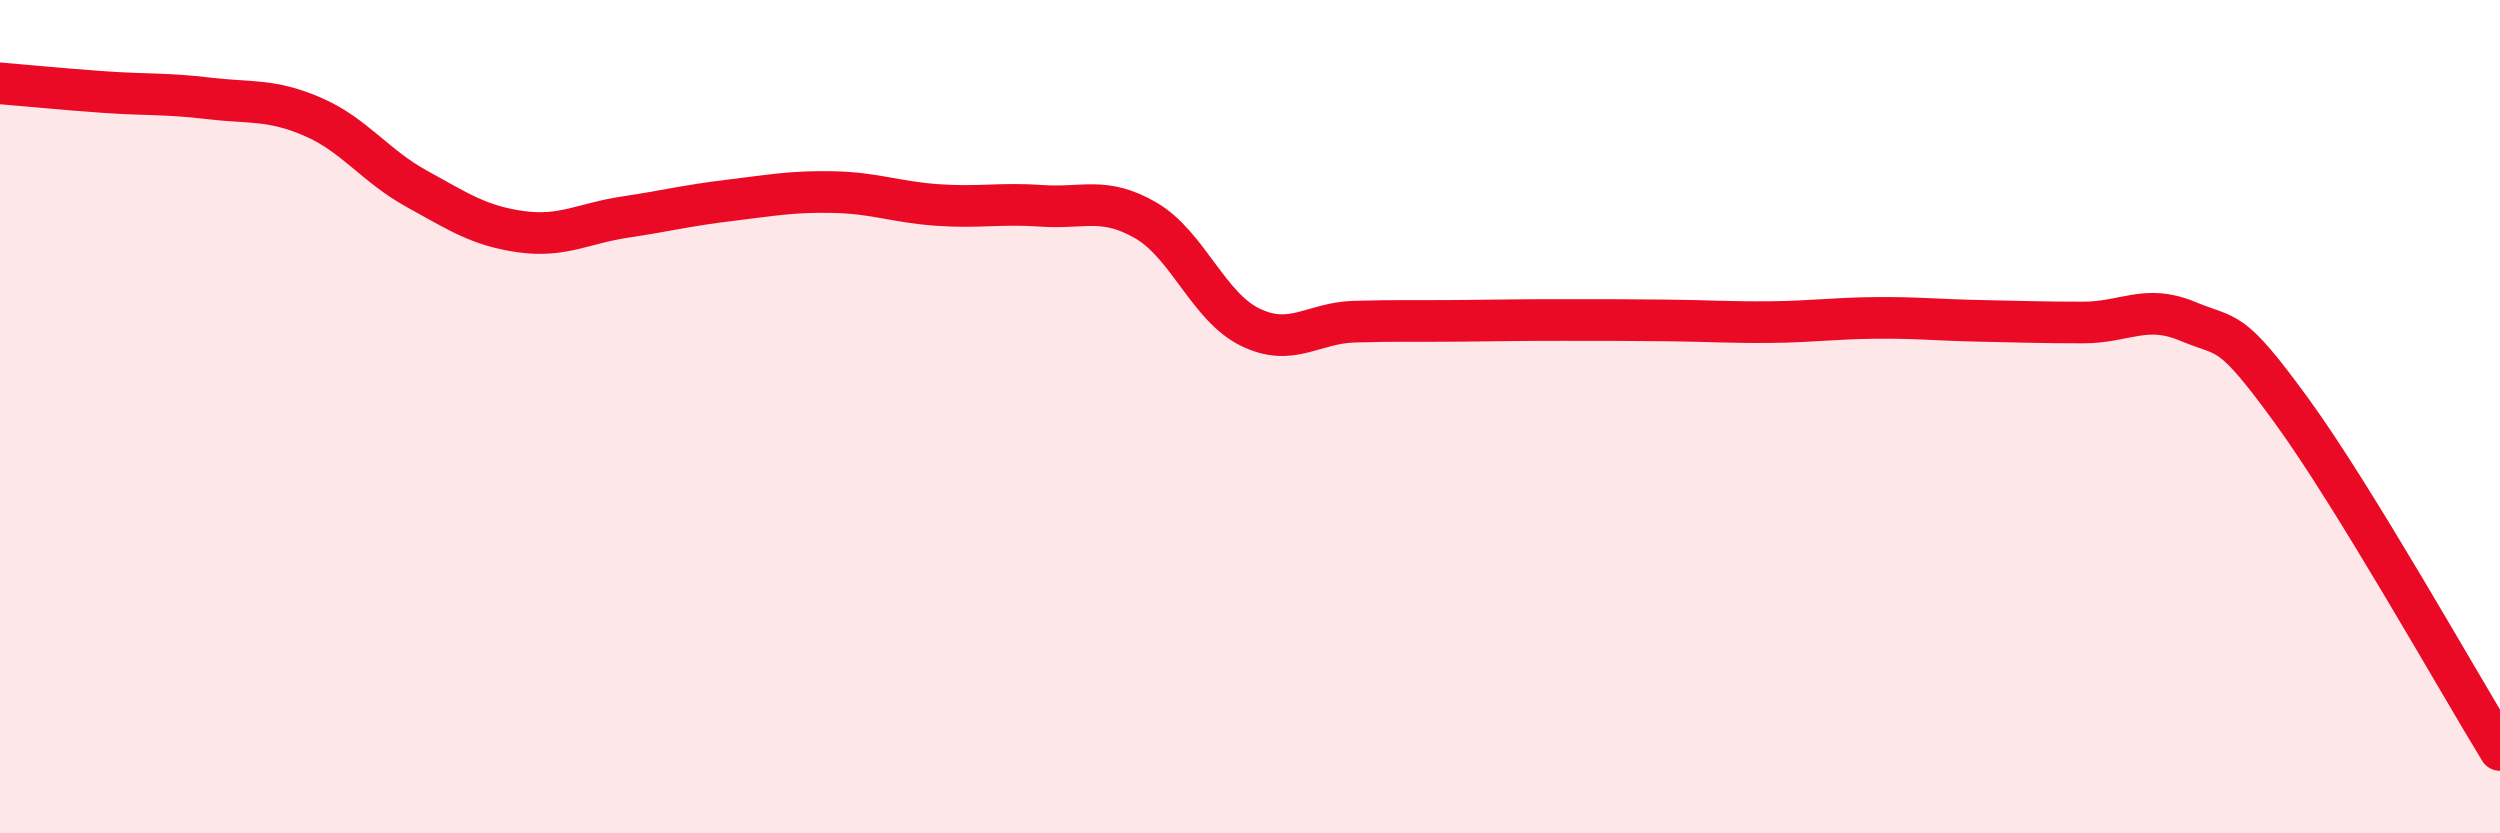
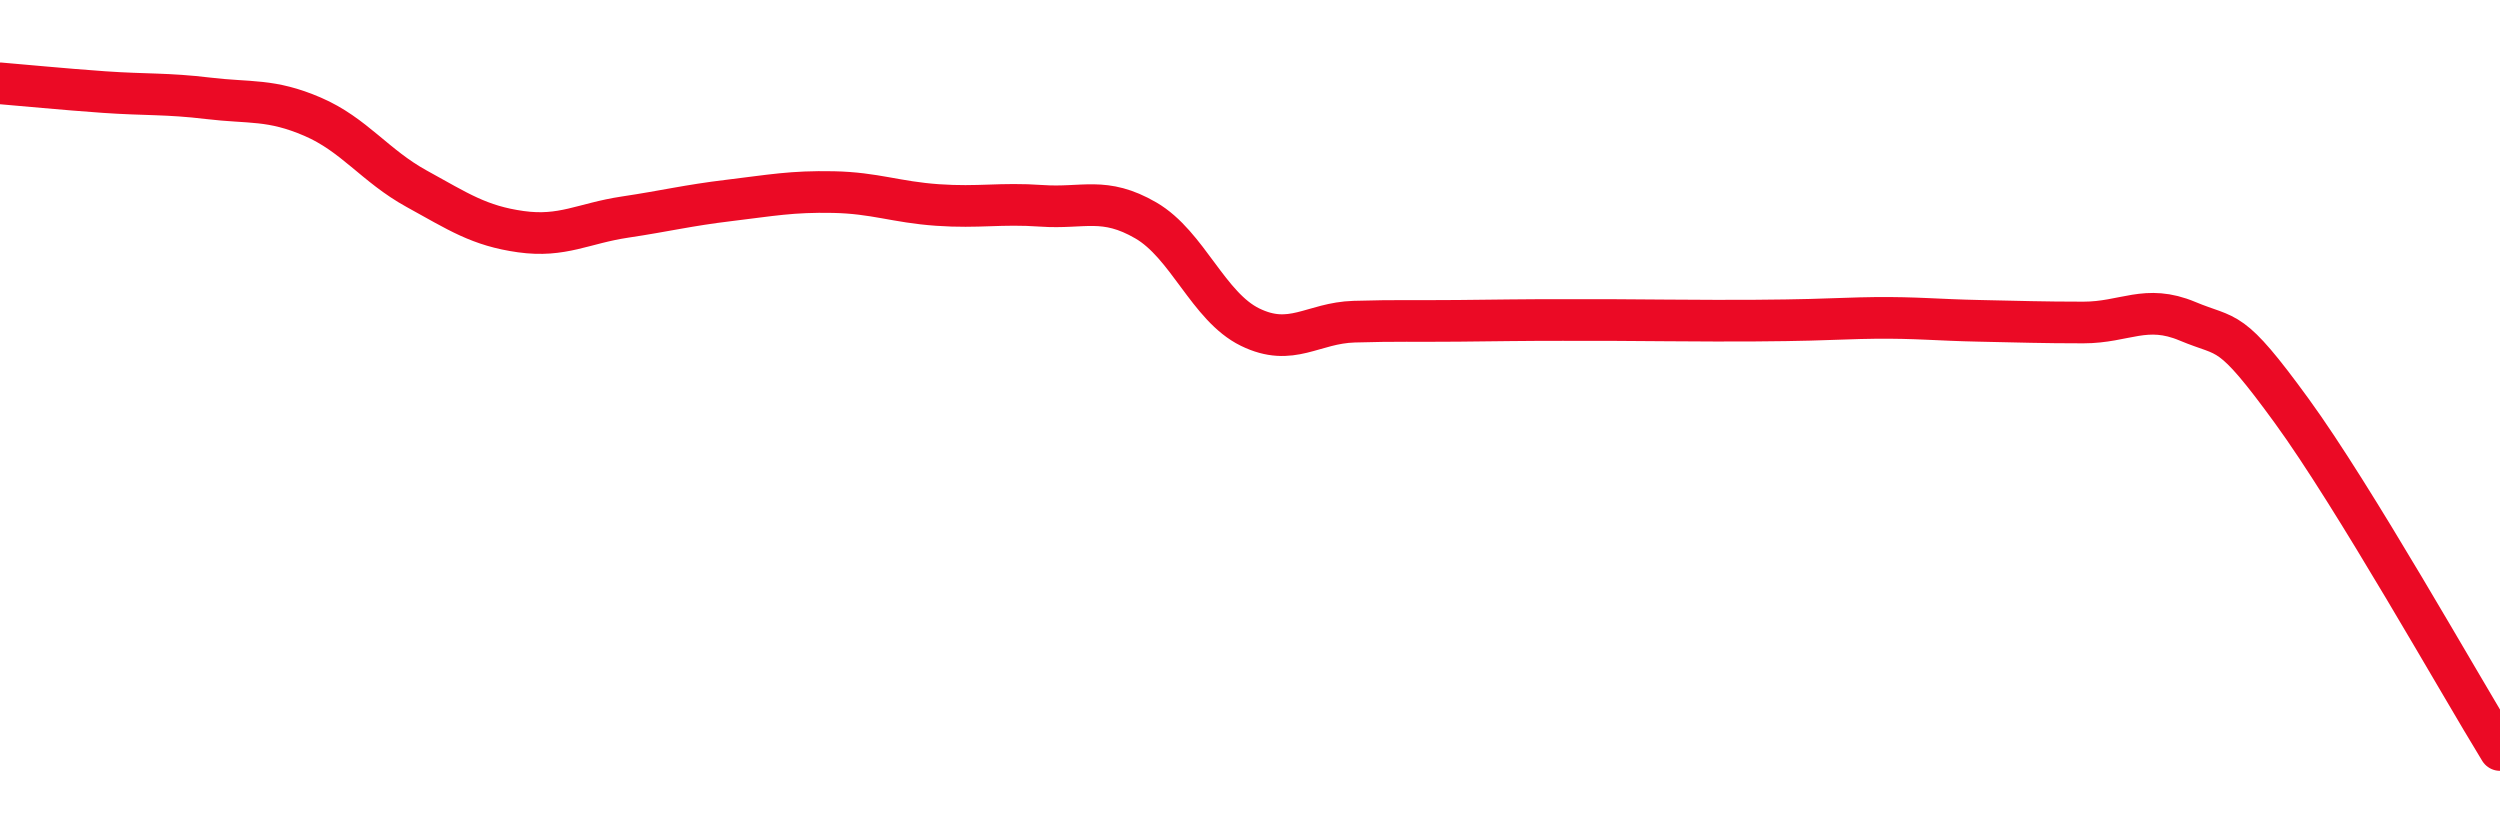
<svg xmlns="http://www.w3.org/2000/svg" width="60" height="20" viewBox="0 0 60 20">
-   <path d="M 0,2 C 0.5,2.04 1.5,2.14 2.5,2.21 C 3.5,2.28 4,2.24 5,2.36 C 6,2.48 6.5,2.37 7.5,2.8 C 8.5,3.23 9,3.98 10,4.53 C 11,5.08 11.5,5.42 12.5,5.56 C 13.5,5.7 14,5.36 15,5.21 C 16,5.06 16.5,4.93 17.5,4.81 C 18.5,4.69 19,4.59 20,4.61 C 21,4.63 21.5,4.85 22.5,4.92 C 23.5,4.99 24,4.87 25,4.94 C 26,5.01 26.5,4.71 27.5,5.29 C 28.5,5.87 29,7.36 30,7.85 C 31,8.34 31.5,7.75 32.5,7.72 C 33.5,7.69 34,7.71 35,7.7 C 36,7.69 36.5,7.68 37.5,7.68 C 38.5,7.68 39,7.68 40,7.69 C 41,7.7 41.5,7.74 42.5,7.73 C 43.5,7.72 44,7.64 45,7.63 C 46,7.62 46.5,7.68 47.5,7.7 C 48.5,7.72 49,7.74 50,7.74 C 51,7.74 51.5,7.29 52.5,7.71 C 53.5,8.13 53.5,7.8 55,9.86 C 56.5,11.92 59,16.37 60,18L60 20L0 20Z" fill="#EB0A25" opacity="0.1" stroke-linecap="round" stroke-linejoin="round" />
-   <path d="M 0,2 C 0.5,2.04 1.5,2.14 2.5,2.21 C 3.5,2.28 4,2.24 5,2.36 C 6,2.48 6.5,2.37 7.5,2.8 C 8.5,3.23 9,3.98 10,4.53 C 11,5.08 11.5,5.42 12.5,5.56 C 13.5,5.7 14,5.36 15,5.21 C 16,5.06 16.5,4.93 17.5,4.81 C 18.5,4.69 19,4.59 20,4.61 C 21,4.63 21.5,4.85 22.5,4.92 C 23.5,4.99 24,4.87 25,4.94 C 26,5.01 26.5,4.71 27.5,5.29 C 28.5,5.87 29,7.36 30,7.85 C 31,8.34 31.5,7.75 32.5,7.72 C 33.5,7.69 34,7.71 35,7.7 C 36,7.69 36.5,7.68 37.5,7.68 C 38.5,7.68 39,7.68 40,7.69 C 41,7.7 41.5,7.74 42.5,7.73 C 43.5,7.72 44,7.64 45,7.63 C 46,7.62 46.5,7.68 47.5,7.7 C 48.5,7.72 49,7.74 50,7.74 C 51,7.74 51.5,7.29 52.5,7.71 C 53.5,8.13 53.5,7.8 55,9.86 C 56.5,11.92 59,16.37 60,18" stroke="#EB0A25" stroke-width="1" fill="none" stroke-linecap="round" stroke-linejoin="round" />
+   <path d="M 0,2 C 0.5,2.04 1.5,2.14 2.5,2.21 C 3.5,2.28 4,2.24 5,2.36 C 6,2.48 6.5,2.37 7.5,2.8 C 8.5,3.23 9,3.98 10,4.53 C 11,5.08 11.5,5.42 12.5,5.56 C 13.5,5.7 14,5.36 15,5.21 C 16,5.06 16.5,4.93 17.5,4.81 C 18.5,4.69 19,4.59 20,4.61 C 21,4.63 21.5,4.85 22.5,4.92 C 23.5,4.99 24,4.87 25,4.94 C 26,5.01 26.5,4.71 27.5,5.29 C 28.5,5.87 29,7.36 30,7.85 C 31,8.34 31.5,7.75 32.5,7.72 C 33.5,7.69 34,7.71 35,7.7 C 36,7.69 36.5,7.68 37.5,7.68 C 38.5,7.68 39,7.68 40,7.69 C 43.5,7.72 44,7.64 45,7.63 C 46,7.62 46.5,7.68 47.5,7.7 C 48.5,7.72 49,7.74 50,7.74 C 51,7.74 51.5,7.29 52.5,7.71 C 53.5,8.13 53.5,7.8 55,9.86 C 56.5,11.92 59,16.37 60,18" stroke="#EB0A25" stroke-width="1" fill="none" stroke-linecap="round" stroke-linejoin="round" />
</svg>